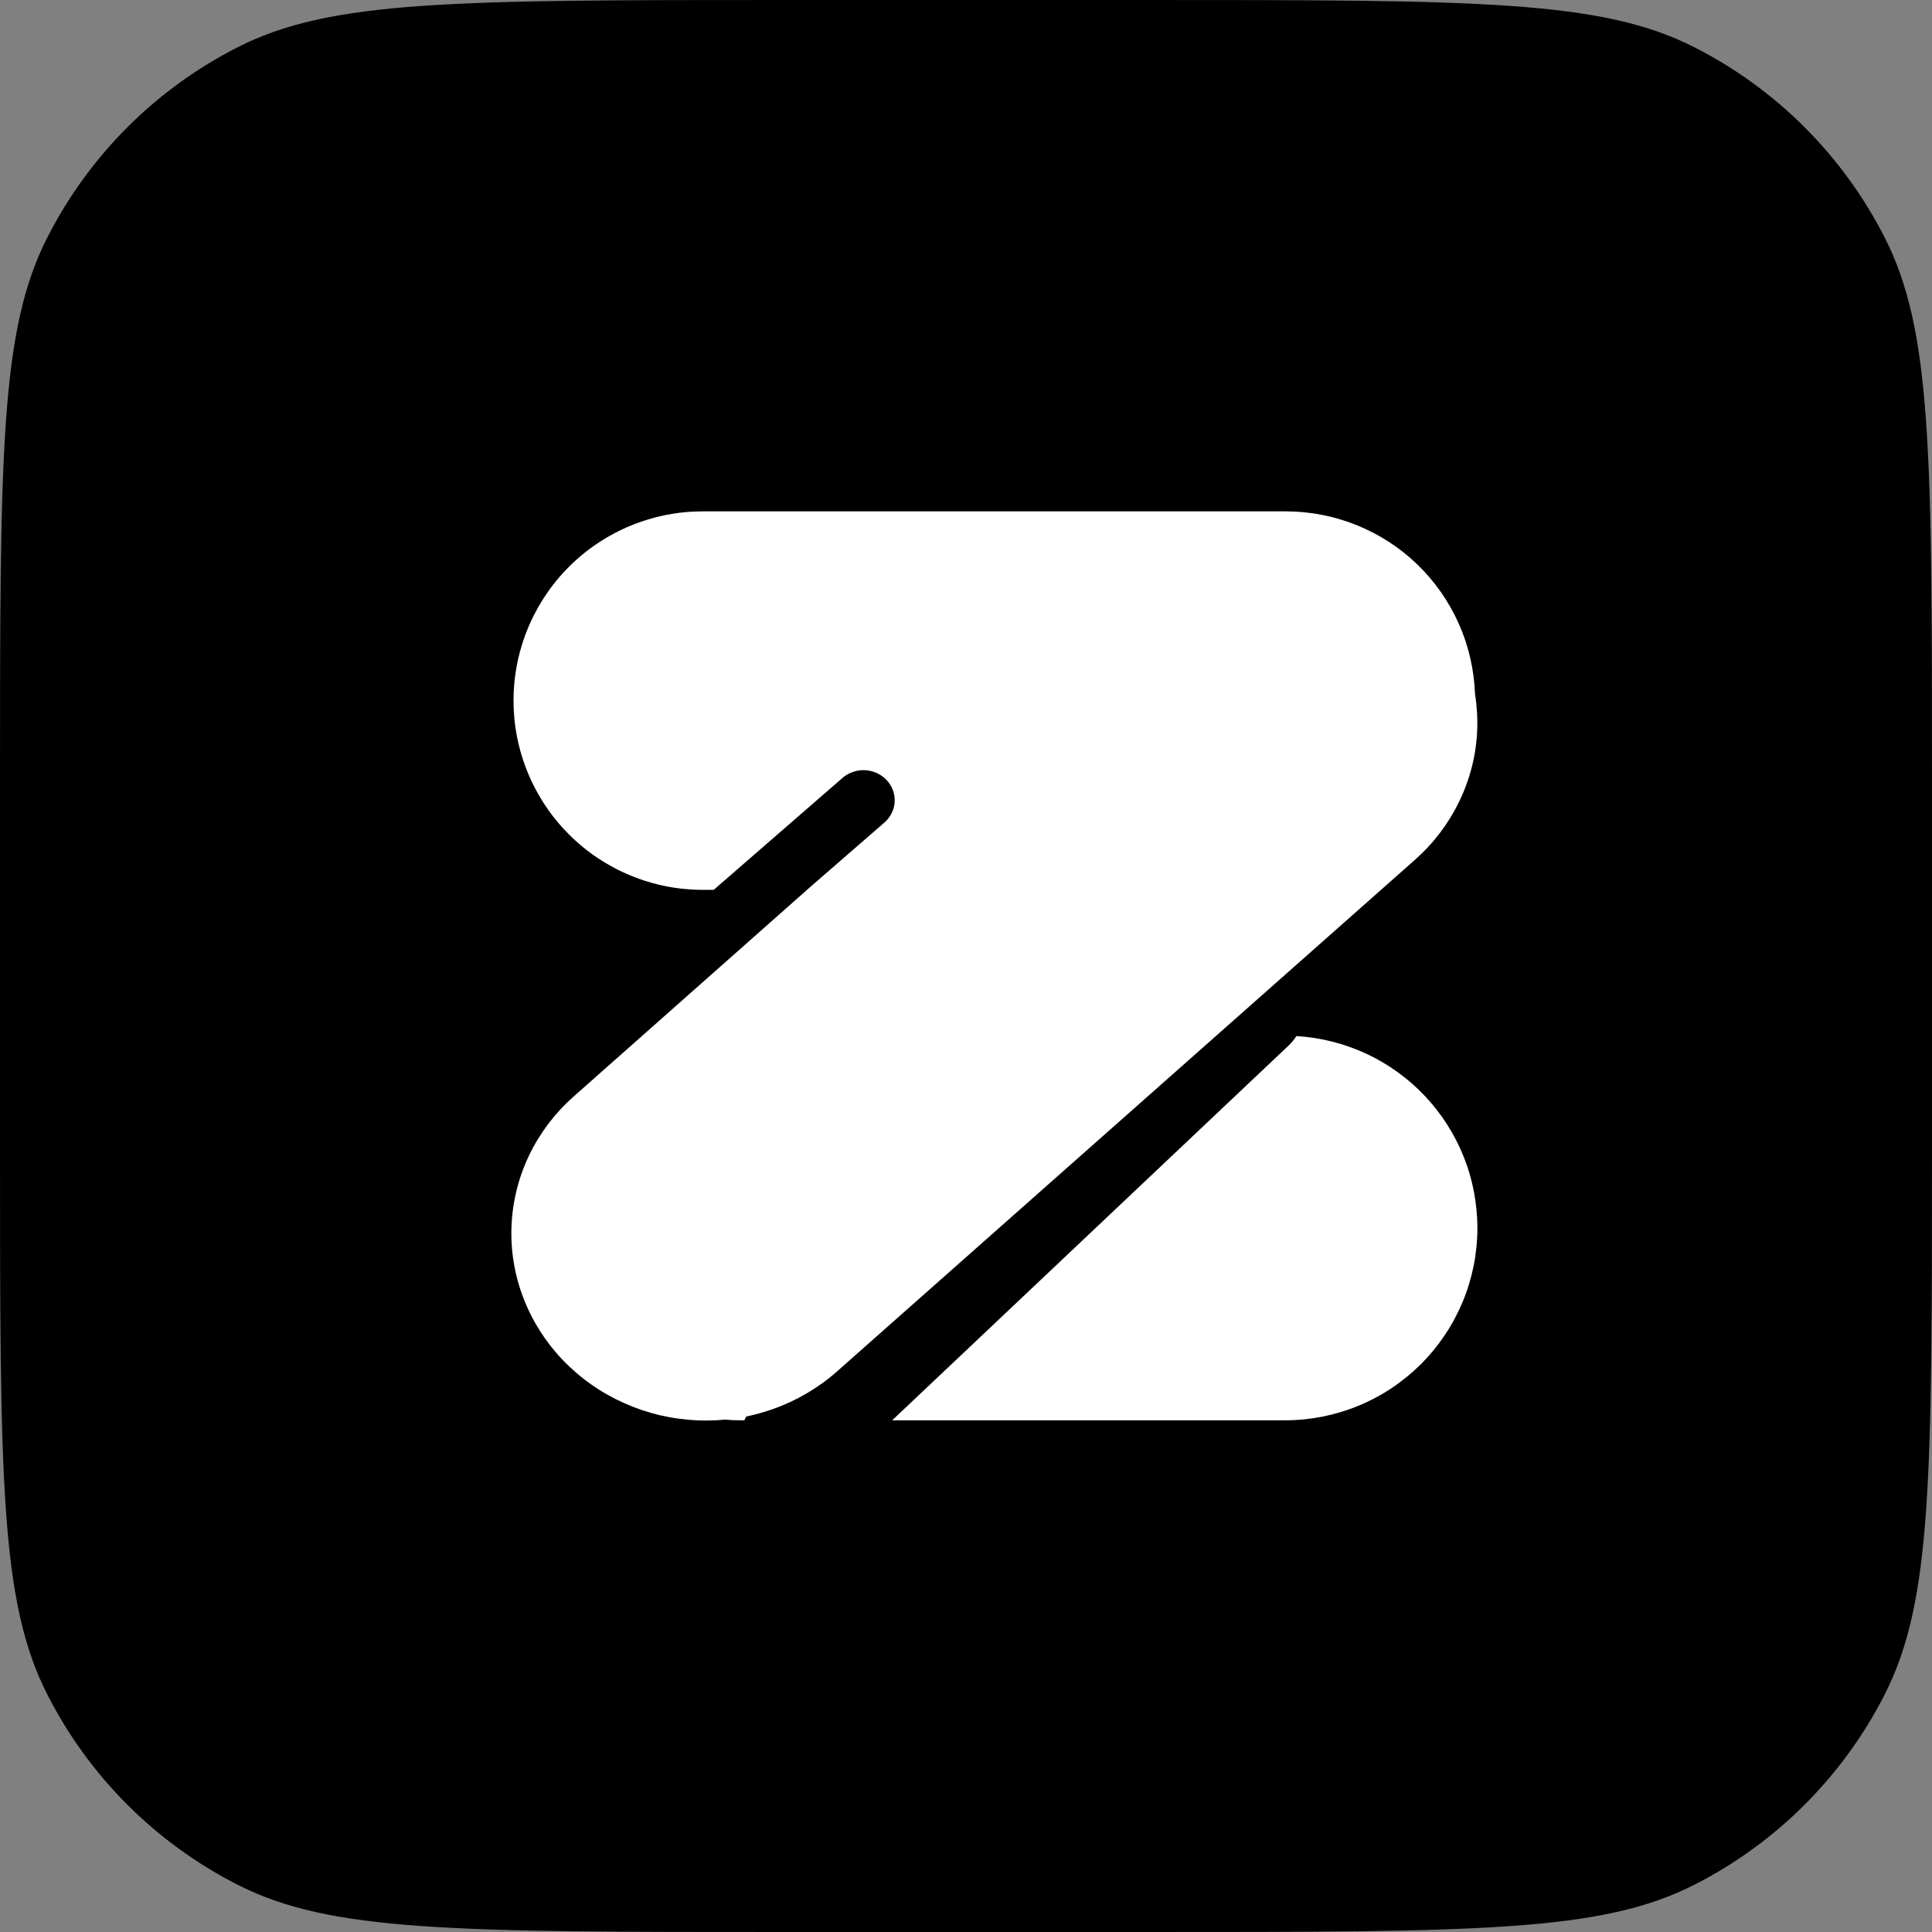
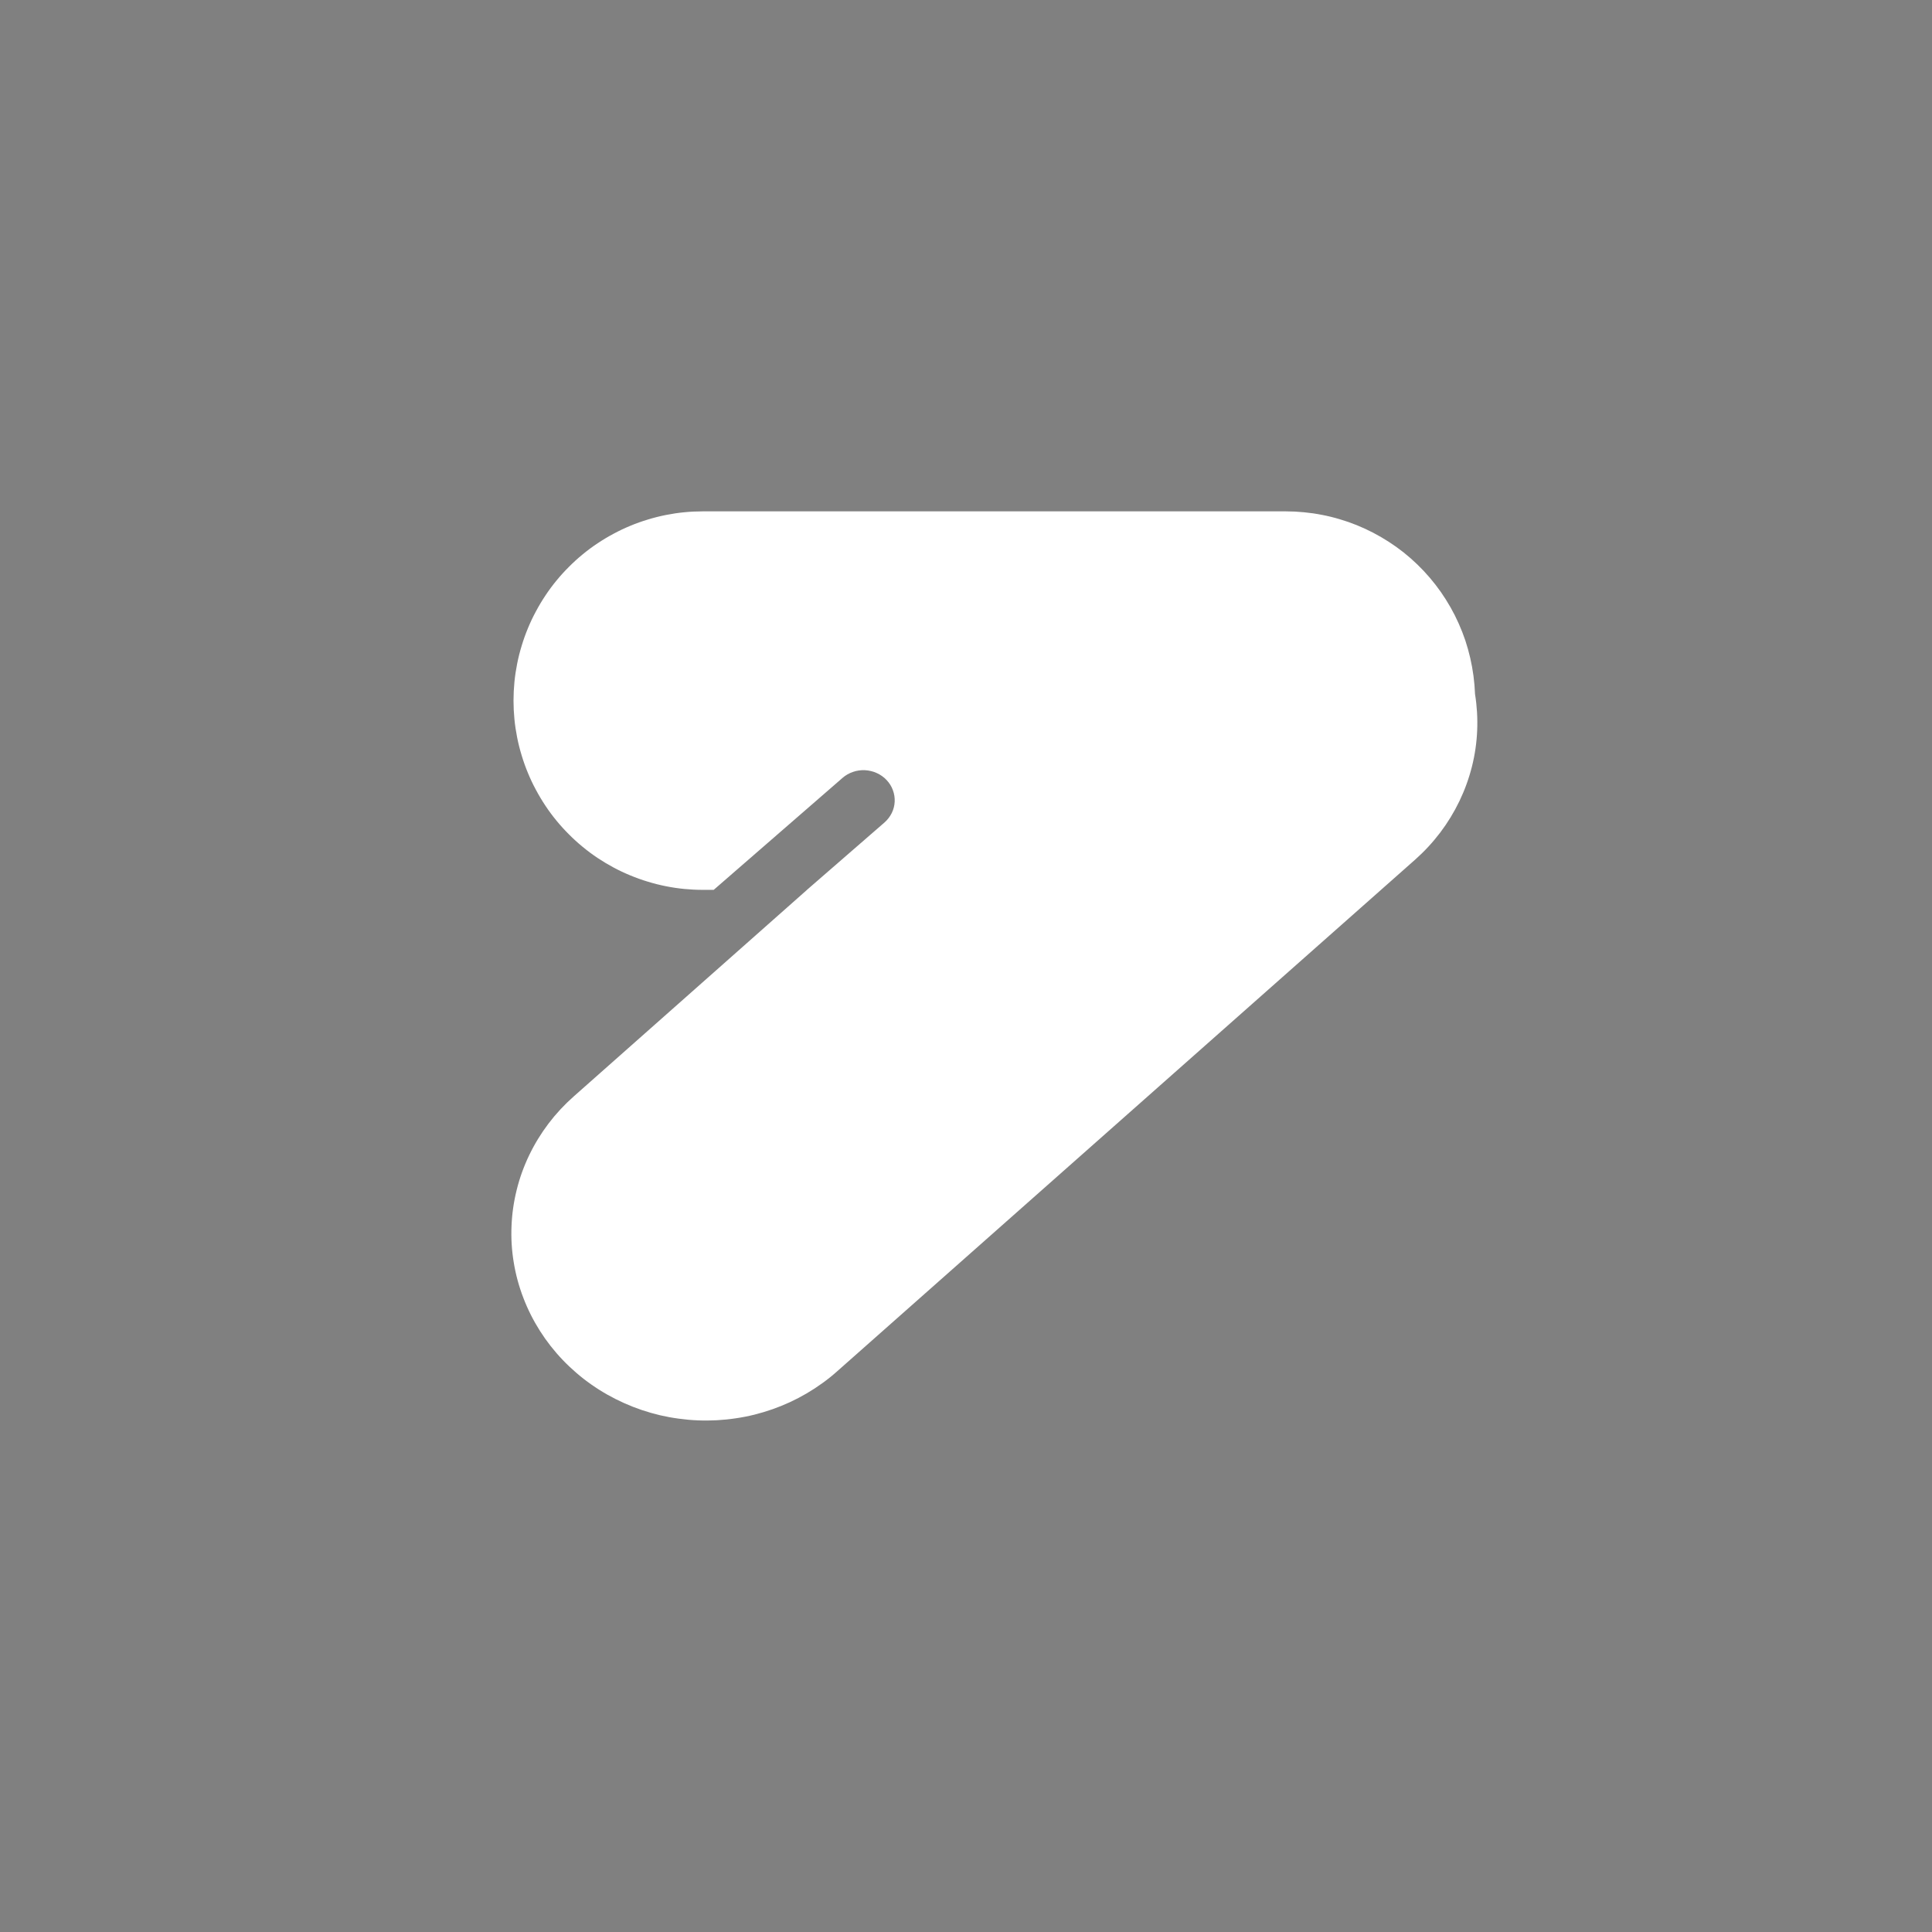
<svg xmlns="http://www.w3.org/2000/svg" fill="none" version="1.1" width="34" height="34" viewBox="0 0 34 34">
  <rect x="0" y="0" width="34" height="34" fill="#808080" stroke="none" />
  <g>
    <g>
-       <path d="M0,13.876C0,7.956,0,5.813,0.834,4.177C1.567,2.738,2.738,1.567,4.177,0.834C5.813,0,7.956,0,13.876,0L20.124,0C26.044,0,28.187,0,29.823,0.834C31.262,1.567,32.433,2.738,33.166,4.177C34,5.813,34,7.956,34,13.876L34,20.124C34,26.044,34,28.187,33.166,29.823C32.433,31.262,31.262,32.433,29.823,33.166C28.187,34,26.044,34,20.124,34L13.876,34C7.956,34,5.813,34,4.177,33.166C2.738,32.433,1.567,31.262,0.834,29.823C0,28.187,0,26.044,0,20.124L0,13.876Z" fill="#000000" fill-opacity="1" />
-     </g>
+       </g>
    <g>
      <g transform="matrix(0,1,-1,0,44.227,-7.772)">
-         <path d="M26,24.068L26,31.184Q26,31.35,26.016,31.516Q26.032,31.681,26.065,31.844Q26.097,32.007,26.145,32.166Q26.194,32.325,26.257,32.479Q26.321,32.632,26.399,32.779Q26.477,32.926,26.57,33.064Q26.662,33.202,26.768,33.331Q26.873,33.459,26.991,33.577Q27.108,33.694,27.237,33.8Q27.365,33.905,27.503,33.997Q27.642,34.09,27.788,34.168Q27.935,34.246,28.088,34.31Q28.242,34.374,28.401,34.422Q28.56,34.47,28.723,34.503Q28.886,34.535,29.052,34.551Q29.217,34.568,29.383,34.568Q29.549,34.568,29.715,34.551Q29.88,34.535,30.043,34.503Q30.206,34.47,30.365,34.422Q30.525,34.374,30.678,34.31Q30.832,34.246,30.978,34.168Q31.125,34.09,31.263,33.997Q31.401,33.905,31.53,33.8Q31.658,33.694,31.776,33.577Q31.893,33.459,31.999,33.331Q32.104,33.202,32.197,33.064Q32.289,32.926,32.367,32.779Q32.446,32.632,32.509,32.479Q32.573,32.325,32.621,32.166Q32.669,32.007,32.702,31.844Q32.734,31.681,32.751,31.516Q32.767,31.35,32.767,31.184L32.767,31.128Q32.601,31.051,32.477,30.92L26,24.068L26,24.068ZM26.005,21.412Q26.098,21.472,26.174,21.552L32.767,28.526L32.767,21.611Q32.767,21.445,32.751,21.279Q32.734,21.114,32.702,20.951Q32.669,20.788,32.621,20.629Q32.573,20.47,32.509,20.316Q32.446,20.163,32.367,20.016Q32.289,19.869,32.197,19.731Q32.104,19.593,31.999,19.465Q31.893,19.336,31.776,19.218Q31.658,19.101,31.53,18.995Q31.401,18.89,31.263,18.798Q31.125,18.705,30.978,18.627Q30.832,18.549,30.678,18.485Q30.525,18.421,30.365,18.373Q30.206,18.325,30.043,18.292Q29.88,18.26,29.715,18.244Q29.549,18.227,29.383,18.227Q29.223,18.227,29.064,18.243Q28.905,18.258,28.748,18.288Q28.59,18.318,28.437,18.362Q28.283,18.407,28.135,18.466Q27.986,18.525,27.843,18.598Q27.701,18.671,27.566,18.757Q27.431,18.843,27.305,18.941Q27.179,19.039,27.062,19.149Q26.946,19.259,26.84,19.379Q26.735,19.499,26.641,19.629Q26.547,19.759,26.466,19.896Q26.385,20.034,26.317,20.179Q26.25,20.324,26.196,20.475Q26.142,20.626,26.103,20.781Q26.064,20.936,26.039,21.094Q26.015,21.252,26.005,21.412Z" fill-rule="evenodd" fill="#FFFFFF" fill-opacity="1" />
-       </g>
+         </g>
      <g transform="matrix(0,1,-1,0,34.998,-16.999)">
        <path d="M36.294,24.901L32.659,20.796L32.659,20.797L31.473,19.432Q31.402,19.352,31.308,19.305Q31.213,19.258,31.108,19.253Q31.003,19.248,30.904,19.285Q30.805,19.321,30.727,19.395Q30.688,19.431,30.657,19.475Q30.626,19.518,30.604,19.567Q30.581,19.616,30.569,19.668Q30.556,19.721,30.553,19.775Q30.55,19.829,30.558,19.882Q30.565,19.935,30.583,19.986Q30.6,20.037,30.627,20.084Q30.653,20.13,30.688,20.17L32.659,22.438L32.659,22.63Q32.659,22.794,32.643,22.957Q32.627,23.12,32.595,23.28Q32.563,23.441,32.515,23.597Q32.468,23.754,32.405,23.905Q32.343,24.056,32.266,24.2Q32.188,24.345,32.098,24.481Q32.007,24.617,31.903,24.743Q31.799,24.87,31.683,24.985Q31.568,25.101,31.441,25.205Q31.315,25.309,31.179,25.399Q31.043,25.49,30.898,25.567Q30.754,25.645,30.603,25.707Q30.452,25.77,30.295,25.817Q30.139,25.865,29.978,25.897Q29.818,25.929,29.655,25.945Q29.492,25.961,29.329,25.961Q29.165,25.961,29.002,25.945Q28.839,25.929,28.679,25.897Q28.518,25.865,28.362,25.817Q28.205,25.77,28.054,25.707Q27.903,25.645,27.759,25.567Q27.614,25.49,27.478,25.399Q27.342,25.309,27.216,25.205Q27.089,25.101,26.974,24.985Q26.858,24.87,26.754,24.743Q26.65,24.617,26.56,24.481Q26.469,24.345,26.392,24.2Q26.314,24.056,26.252,23.905Q26.189,23.754,26.142,23.597Q26.094,23.441,26.062,23.28Q26.03,23.12,26.014,22.957Q25.998,22.794,25.998,22.63L25.998,12.369Q25.998,12.209,26.014,12.049Q26.029,11.89,26.06,11.733Q26.09,11.576,26.136,11.423Q26.181,11.269,26.241,11.121Q26.301,10.973,26.375,10.831Q26.449,10.689,26.536,10.555Q26.623,10.42,26.722,10.295Q26.822,10.17,26.933,10.055Q27.044,9.94,27.166,9.836Q27.288,9.732,27.419,9.64Q27.55,9.549,27.689,9.47Q27.828,9.391,27.975,9.326Q28.121,9.261,28.272,9.21Q28.424,9.16,28.58,9.124Q28.736,9.088,28.895,9.067Q29.053,9.046,29.213,9.04Q29.53,8.989,29.851,9.002Q30.174,9.015,30.488,9.094Q30.802,9.173,31.096,9.314Q31.389,9.455,31.65,9.652Q31.911,9.85,32.13,10.097L41.133,20.267Q41.243,20.39,41.339,20.524Q41.436,20.658,41.52,20.801Q41.604,20.944,41.674,21.095Q41.744,21.246,41.799,21.403Q41.854,21.561,41.895,21.723Q41.935,21.885,41.959,22.051Q41.984,22.217,41.993,22.384Q42.002,22.552,41.995,22.719Q41.988,22.887,41.965,23.053Q41.943,23.219,41.905,23.383Q41.866,23.546,41.813,23.704Q41.759,23.863,41.691,24.015Q41.623,24.167,41.541,24.312Q41.459,24.457,41.364,24.592Q41.269,24.728,41.161,24.853Q41.053,24.979,40.934,25.093Q40.696,25.321,40.42,25.496Q40.143,25.672,39.839,25.788Q39.535,25.905,39.216,25.957Q38.896,26.01,38.573,25.996Q38.25,25.983,37.935,25.904Q37.621,25.826,37.328,25.685Q37.035,25.544,36.773,25.346Q36.512,25.148,36.294,24.901Z" fill-rule="evenodd" fill="#FFFFFF" fill-opacity="1" />
      </g>
    </g>
  </g>
</svg>